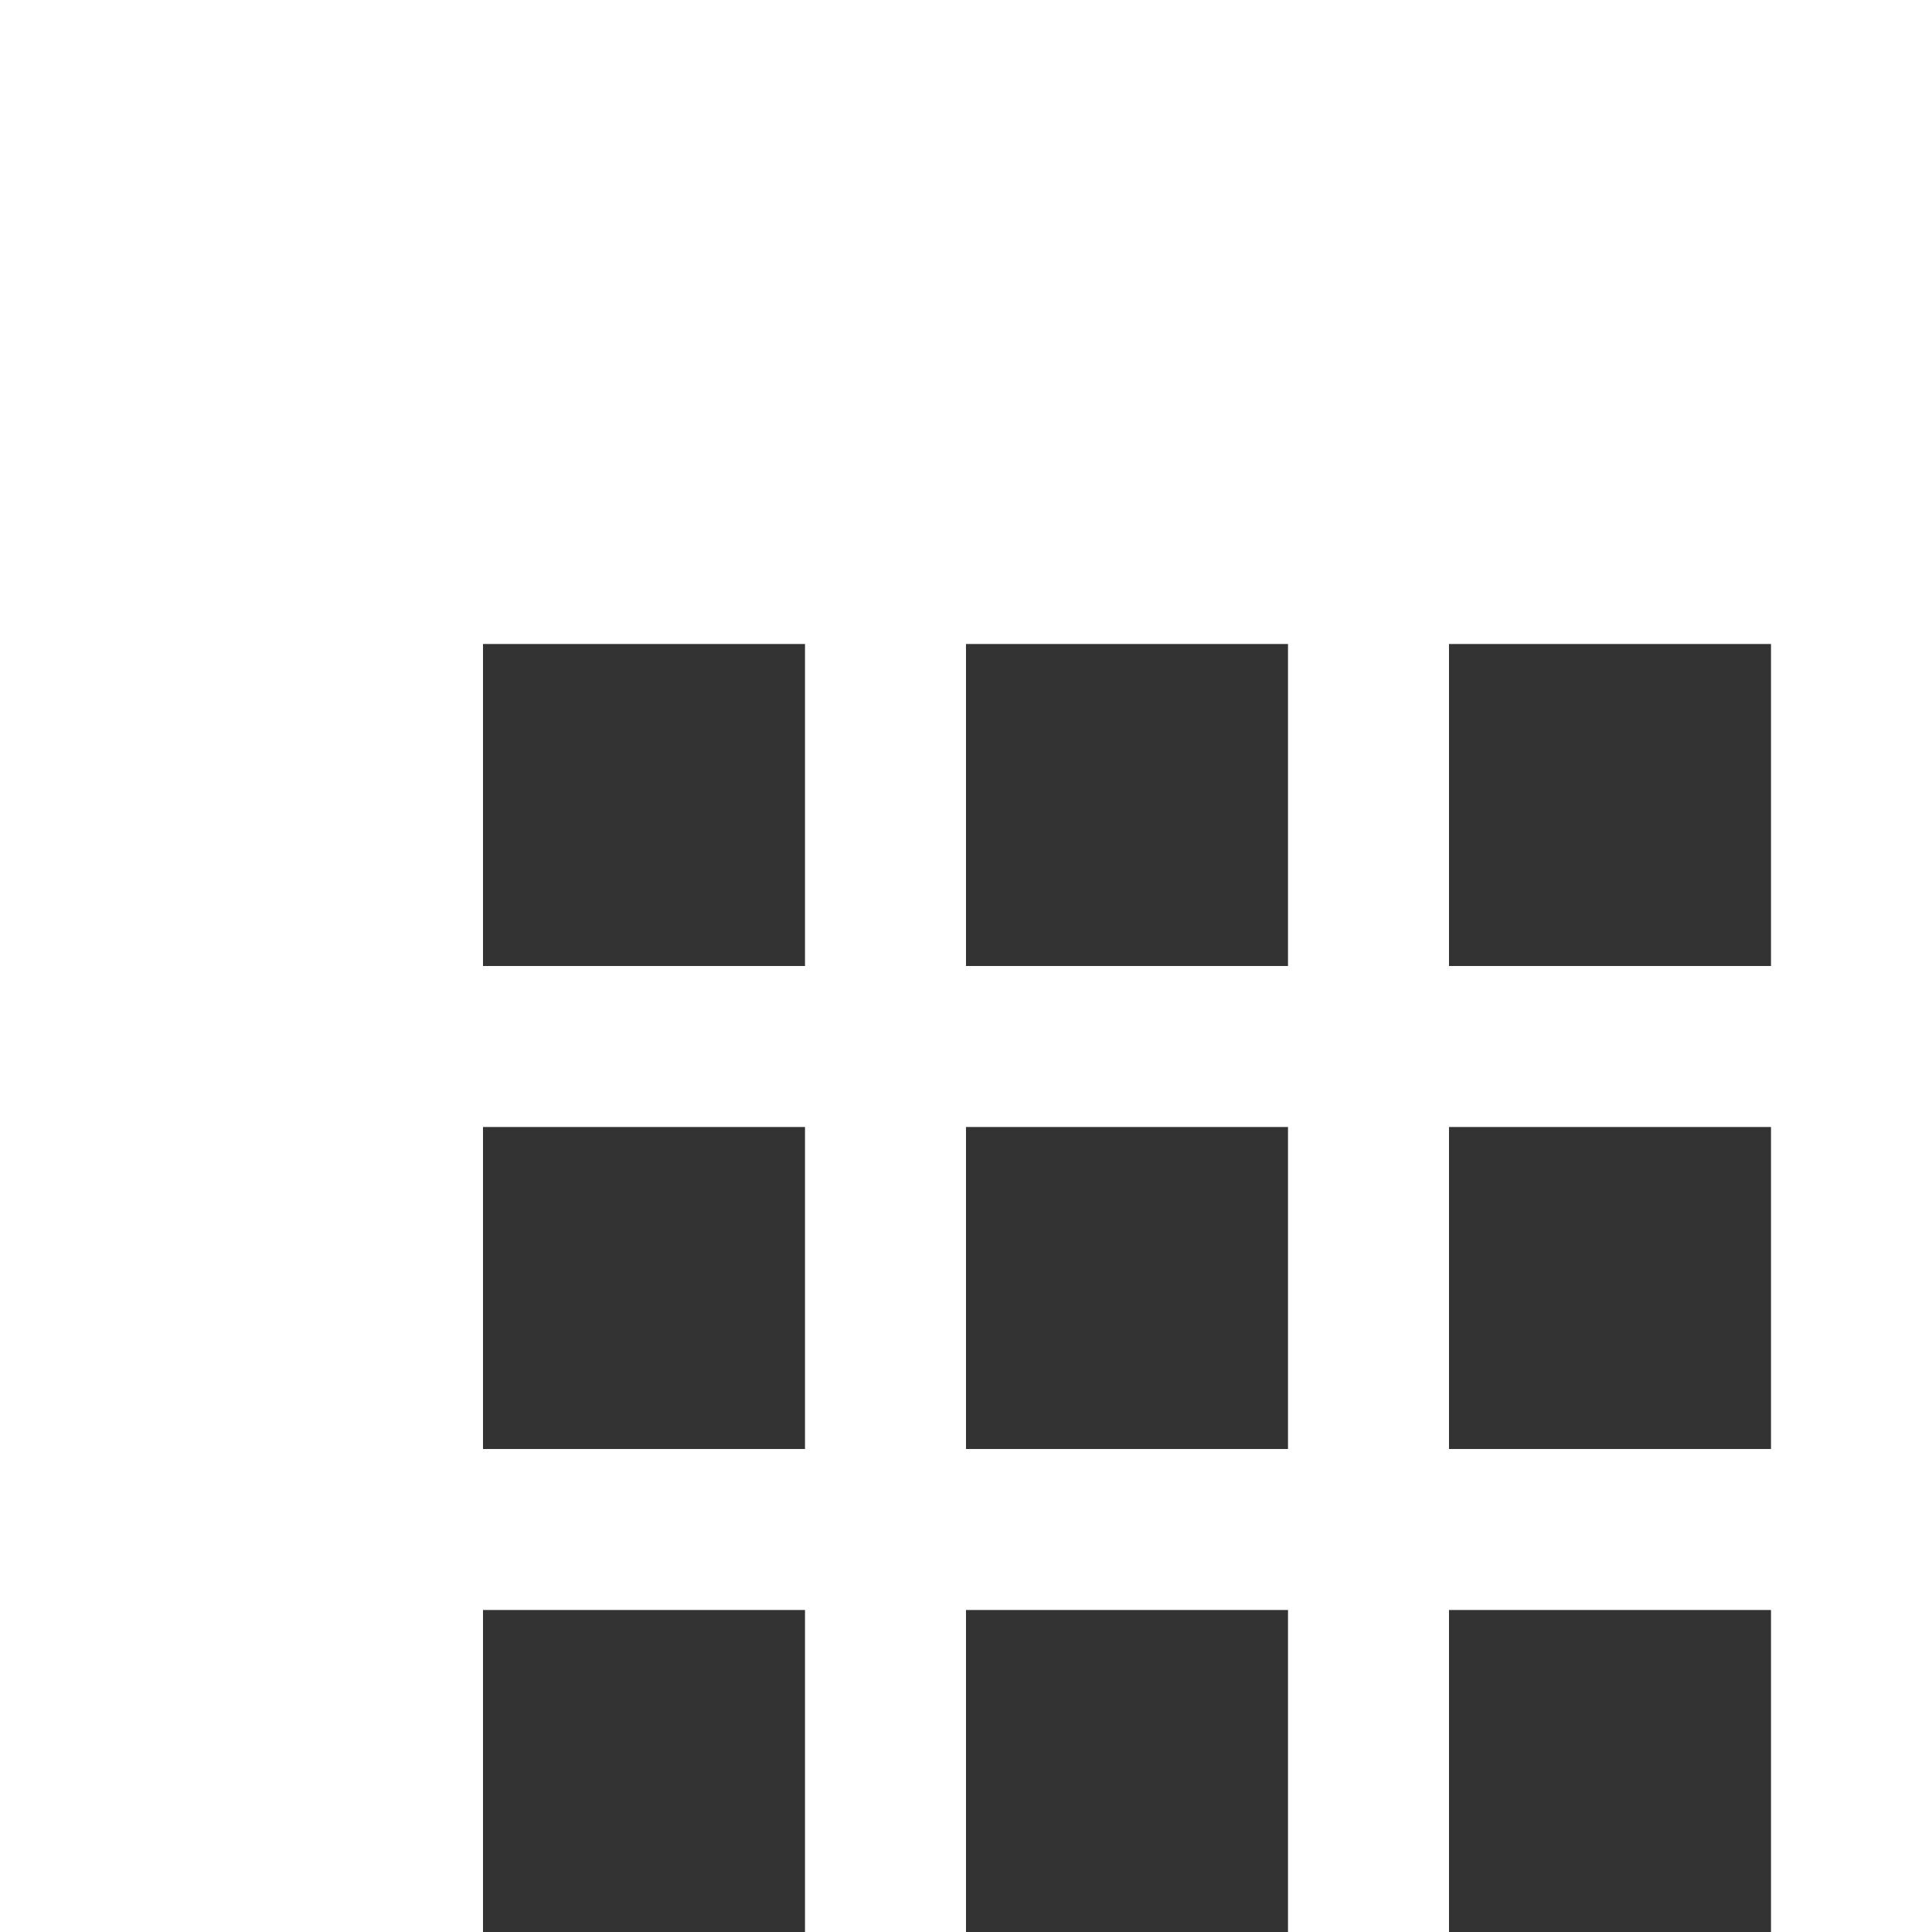
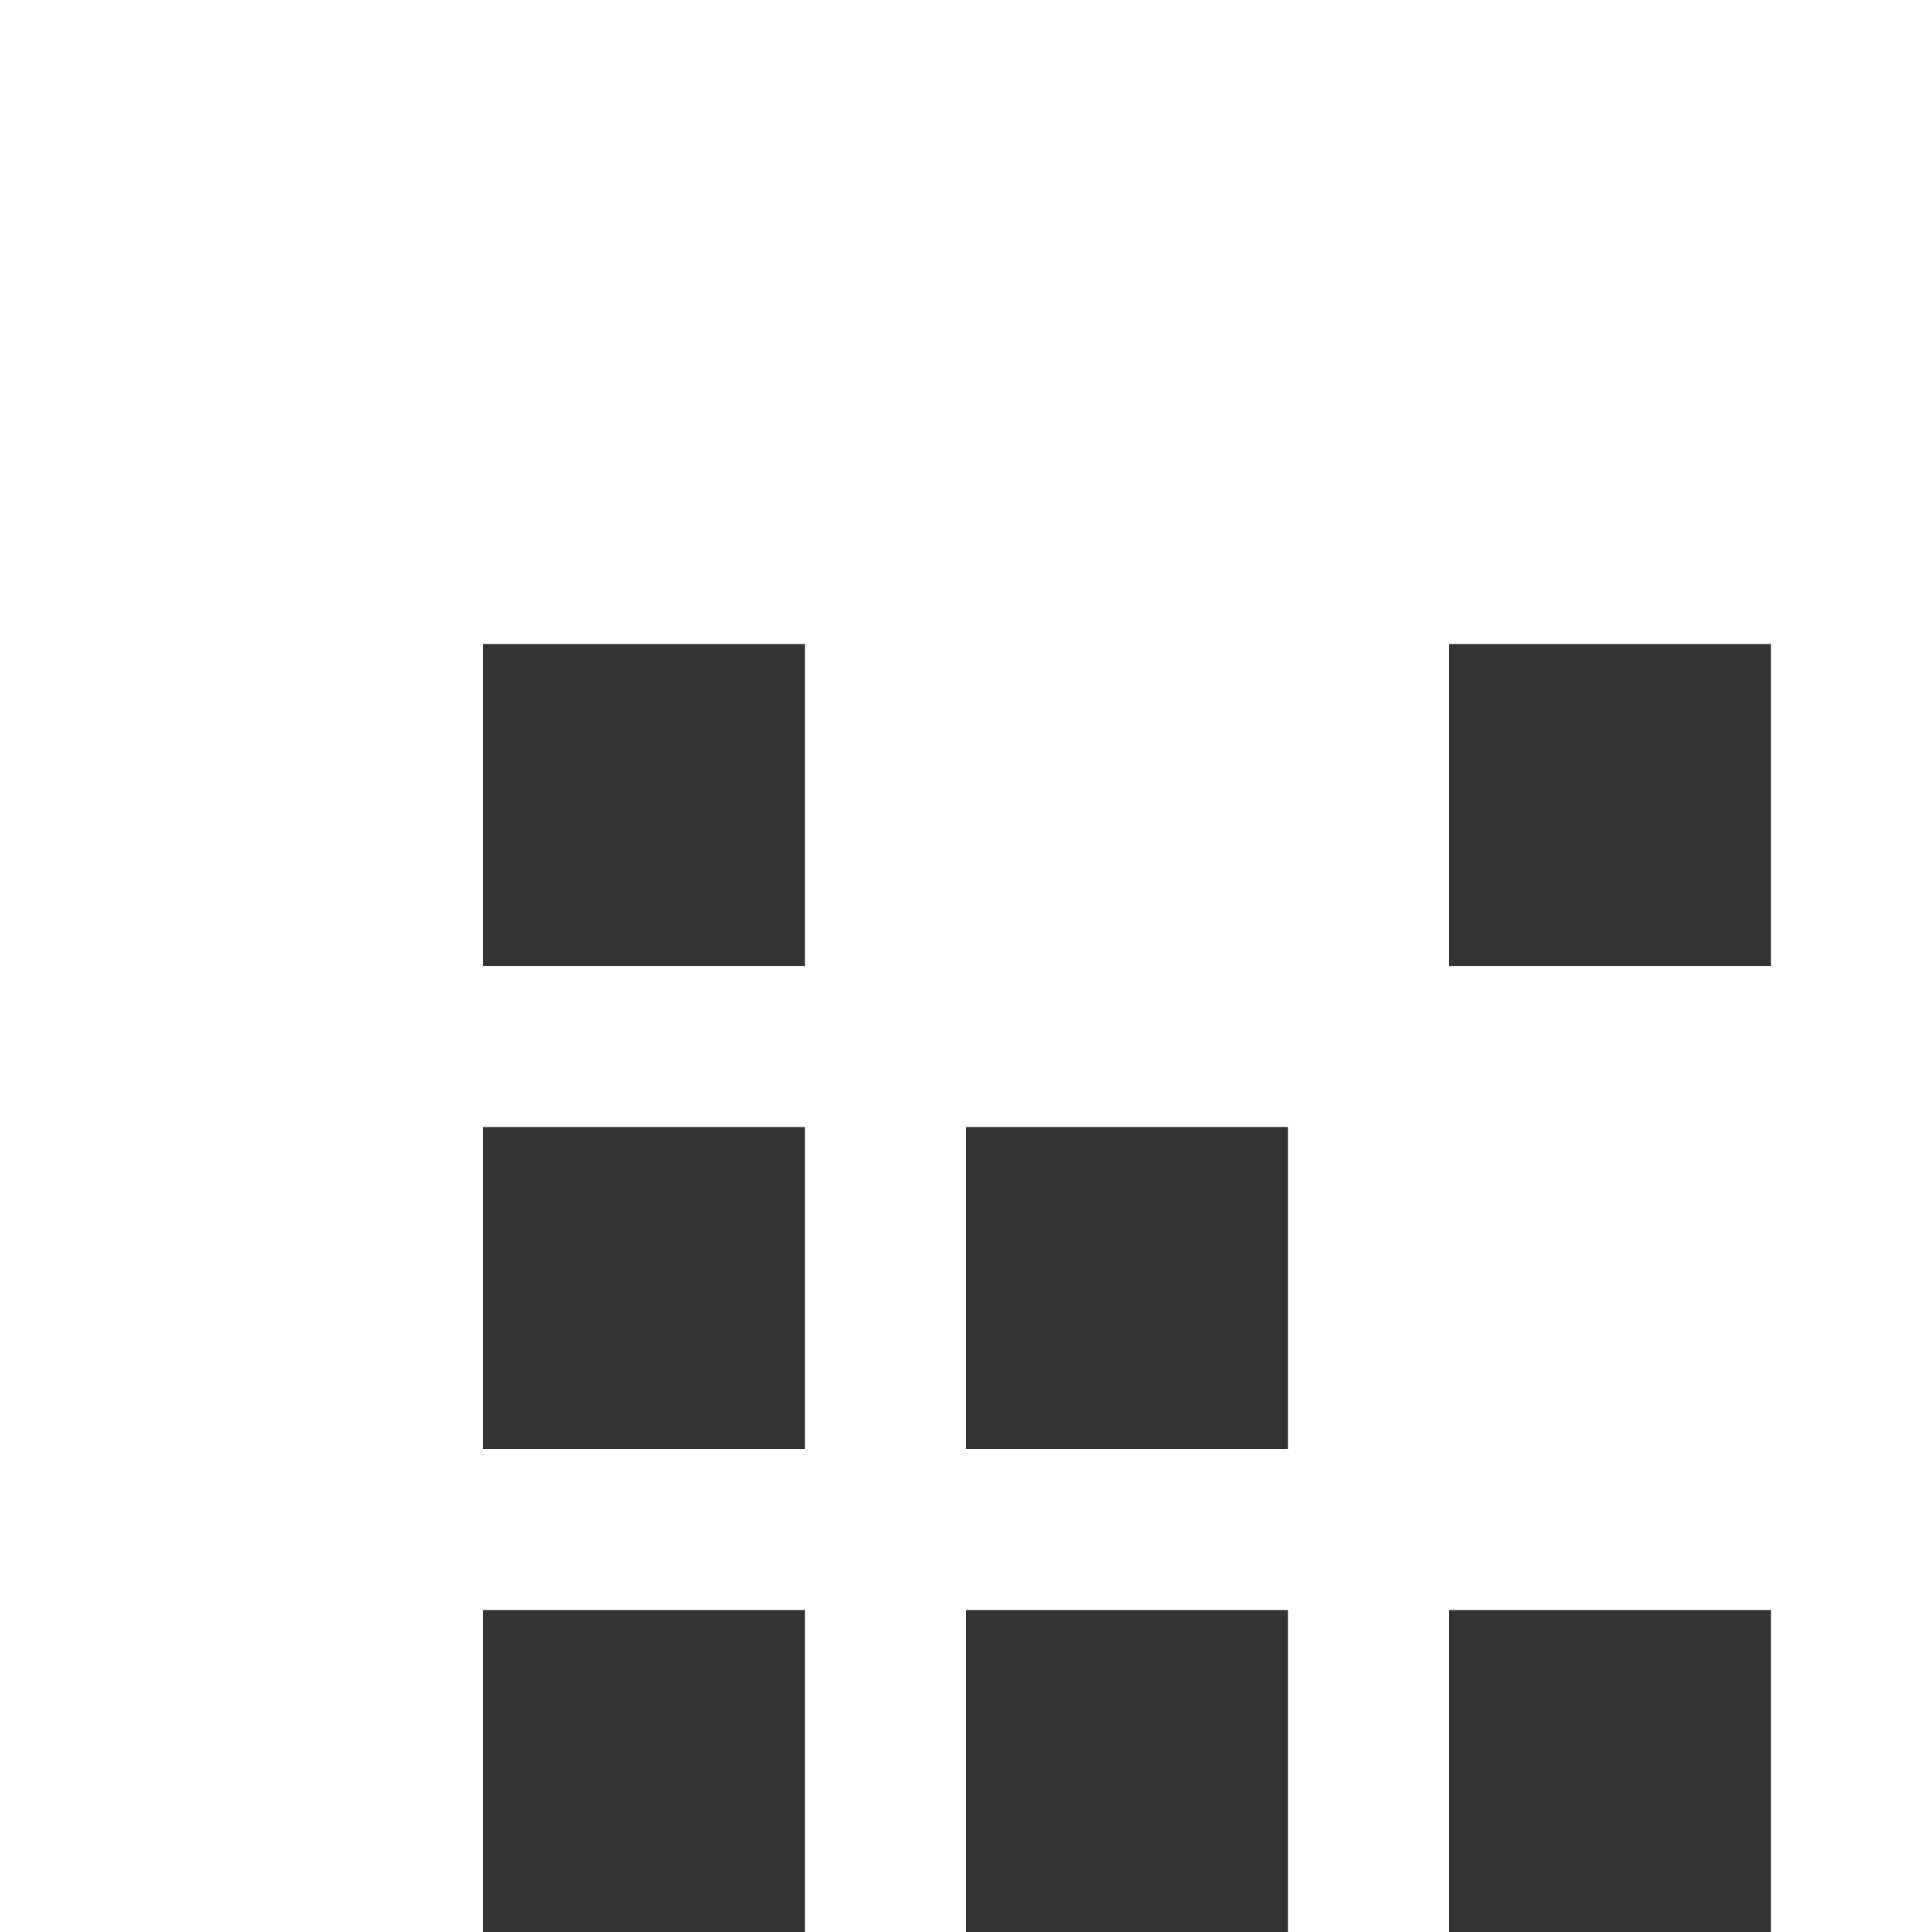
<svg xmlns="http://www.w3.org/2000/svg" xmlns:ns1="http://www.bohemiancoding.com/sketch/ns" width="12px" height="12px" viewBox="0 0 12 12" version="1.1">
  <title>grid</title>
  <desc>Created with Sketch.</desc>
  <defs />
  <g id="Page-1" stroke="none" stroke-width="1" fill="none" fill-rule="evenodd" ns1:type="MSPage">
    <g id="grid" ns1:type="MSLayerGroup">
-       <rect id="Rectangle-7" fill="none" ns1:type="MSShapeGroup" x="0" y="0" width="12" height="12" />
      <g transform="translate(3, 4)" fill="#333" ns1:type="MSShapeGroup">
        <rect id="Rectangle-17" x="0" y="0" width="2" height="2" />
-         <rect id="Rectangle-17-Copy" x="3" y="0" width="2" height="2" />
        <rect id="Rectangle-17-Copy-2" x="6" y="0" width="2" height="2" />
        <rect id="Rectangle-17-Copy-5" x="0" y="3" width="2" height="2" />
        <rect id="Rectangle-17-Copy-3" x="3" y="3" width="2" height="2" />
-         <rect id="Rectangle-17-Copy-4" x="6" y="3" width="2" height="2" />
        <rect id="Rectangle-17-Copy-8" x="0" y="6" width="2" height="2" />
        <rect id="Rectangle-17-Copy-6" x="3" y="6" width="2" height="2" />
        <rect id="Rectangle-17-Copy-7" x="6" y="6" width="2" height="2" />
      </g>
    </g>
  </g>
</svg>